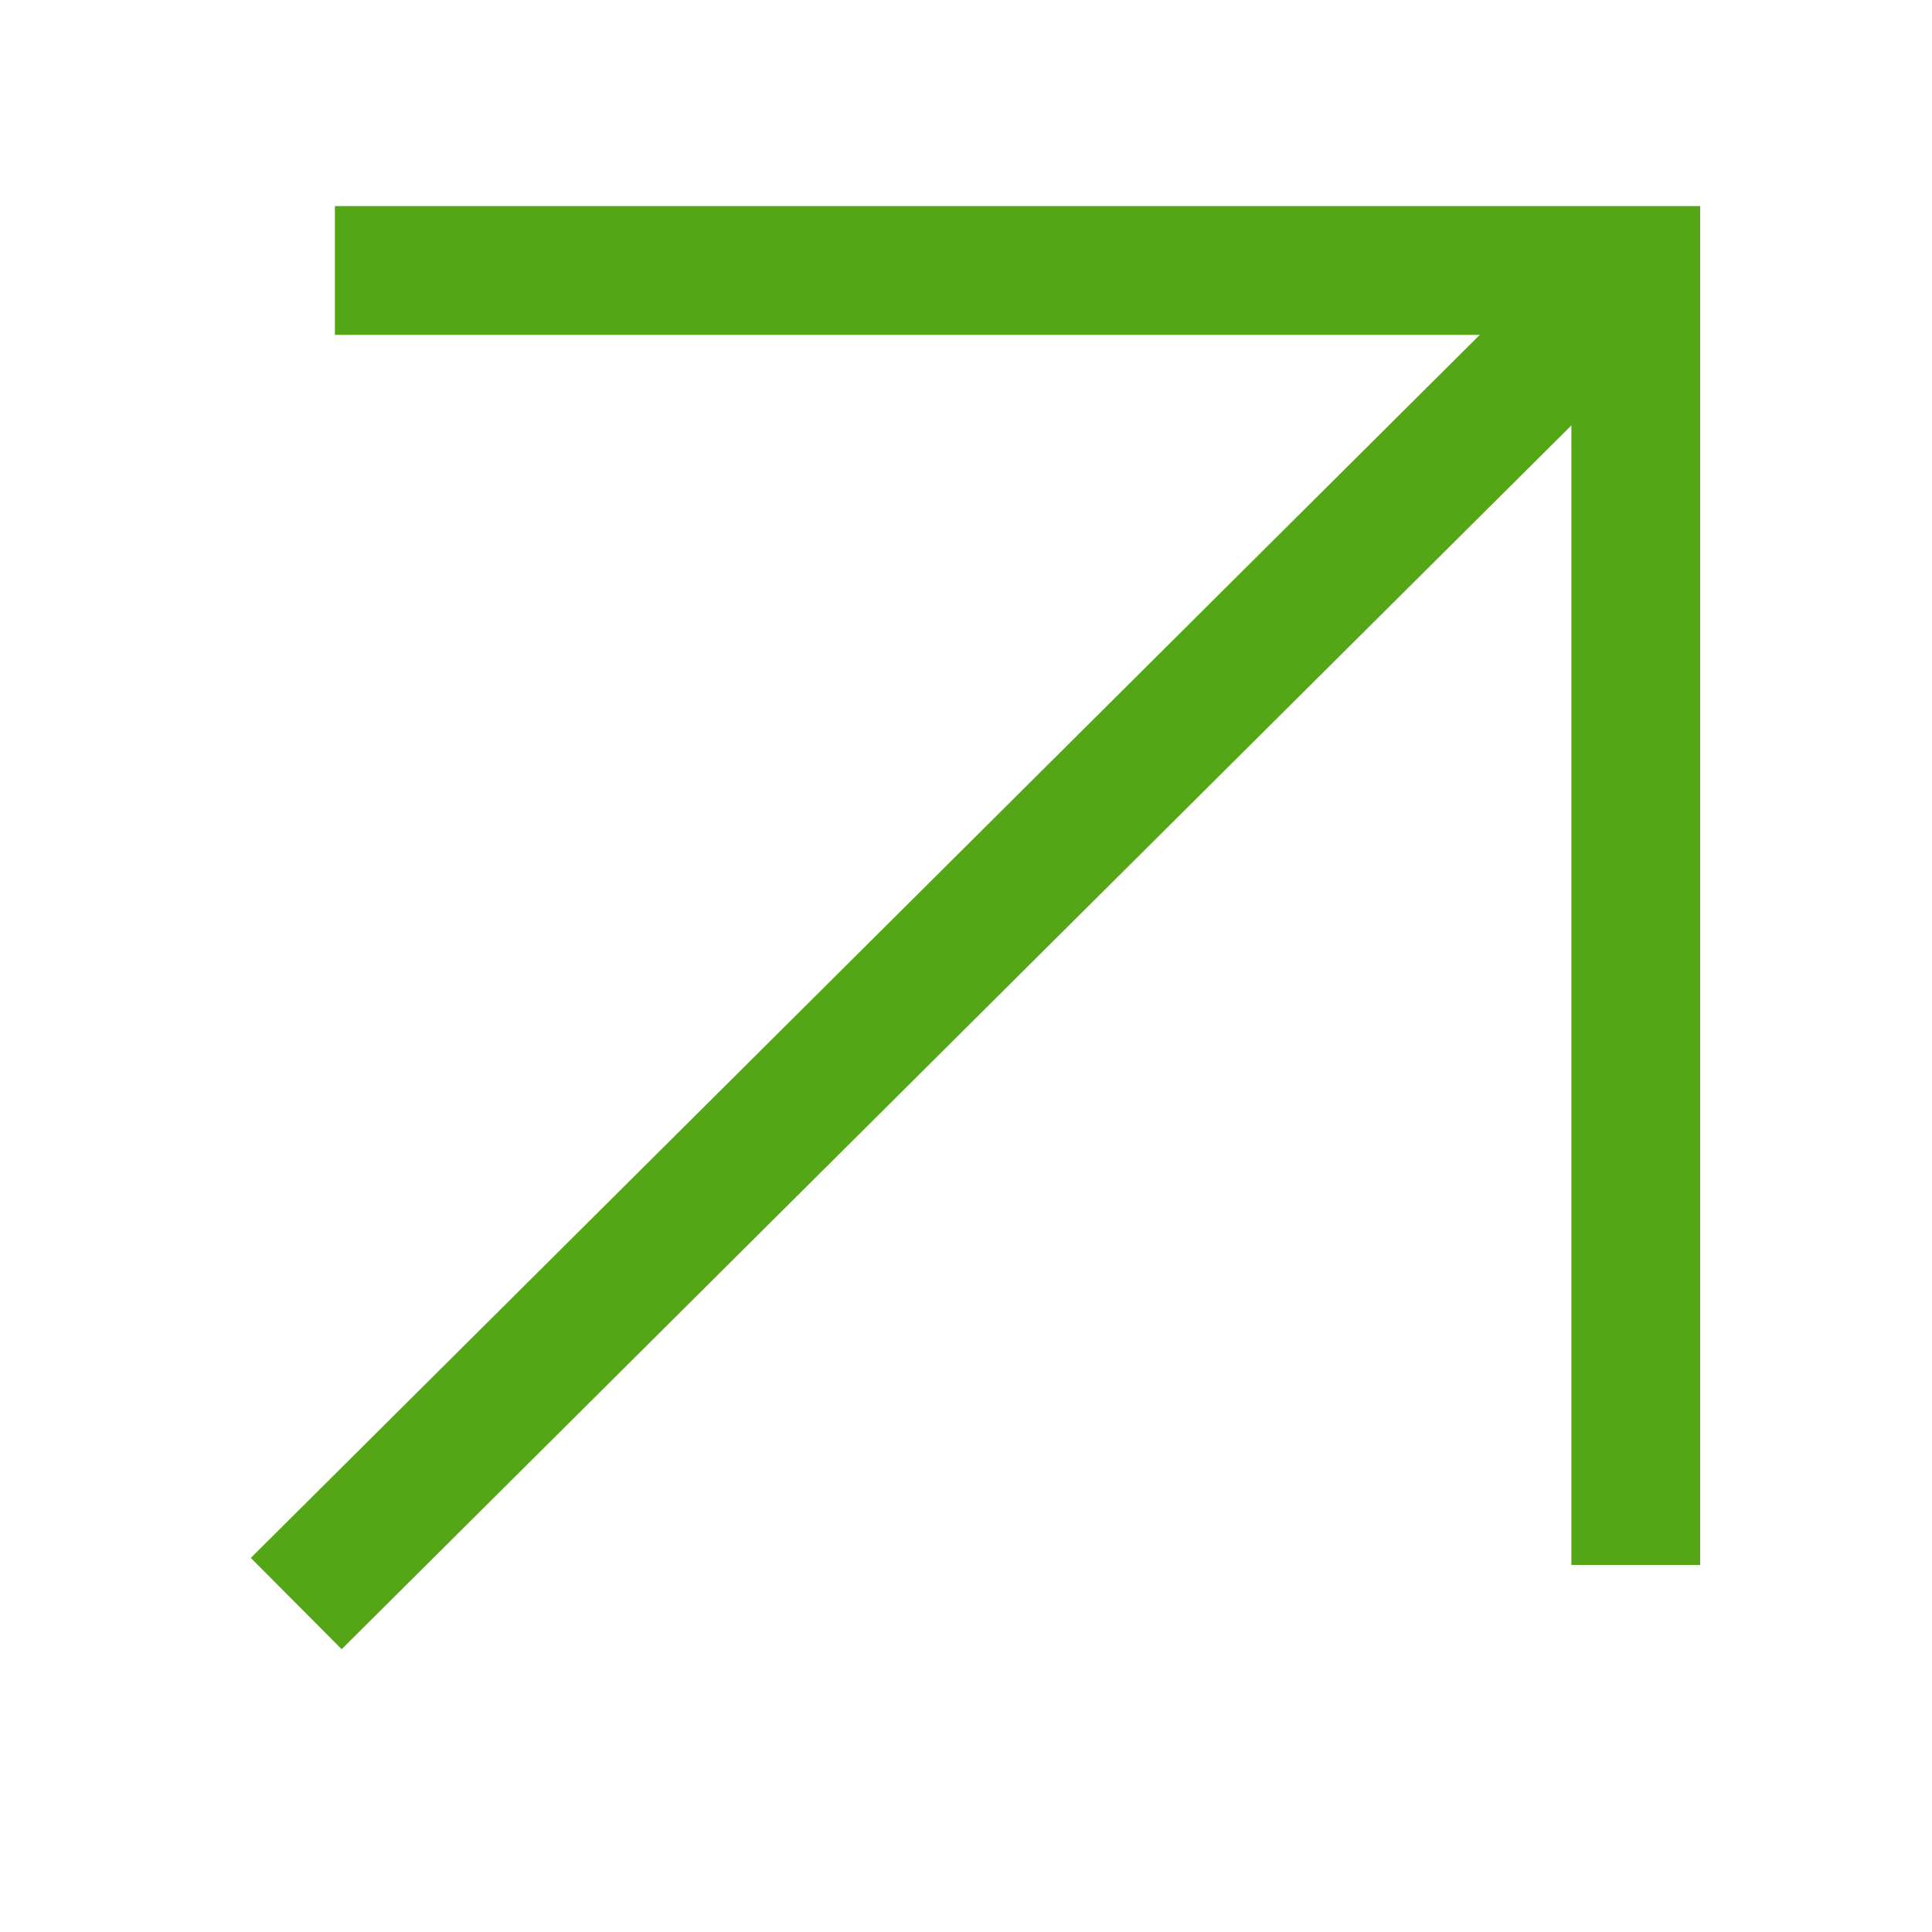
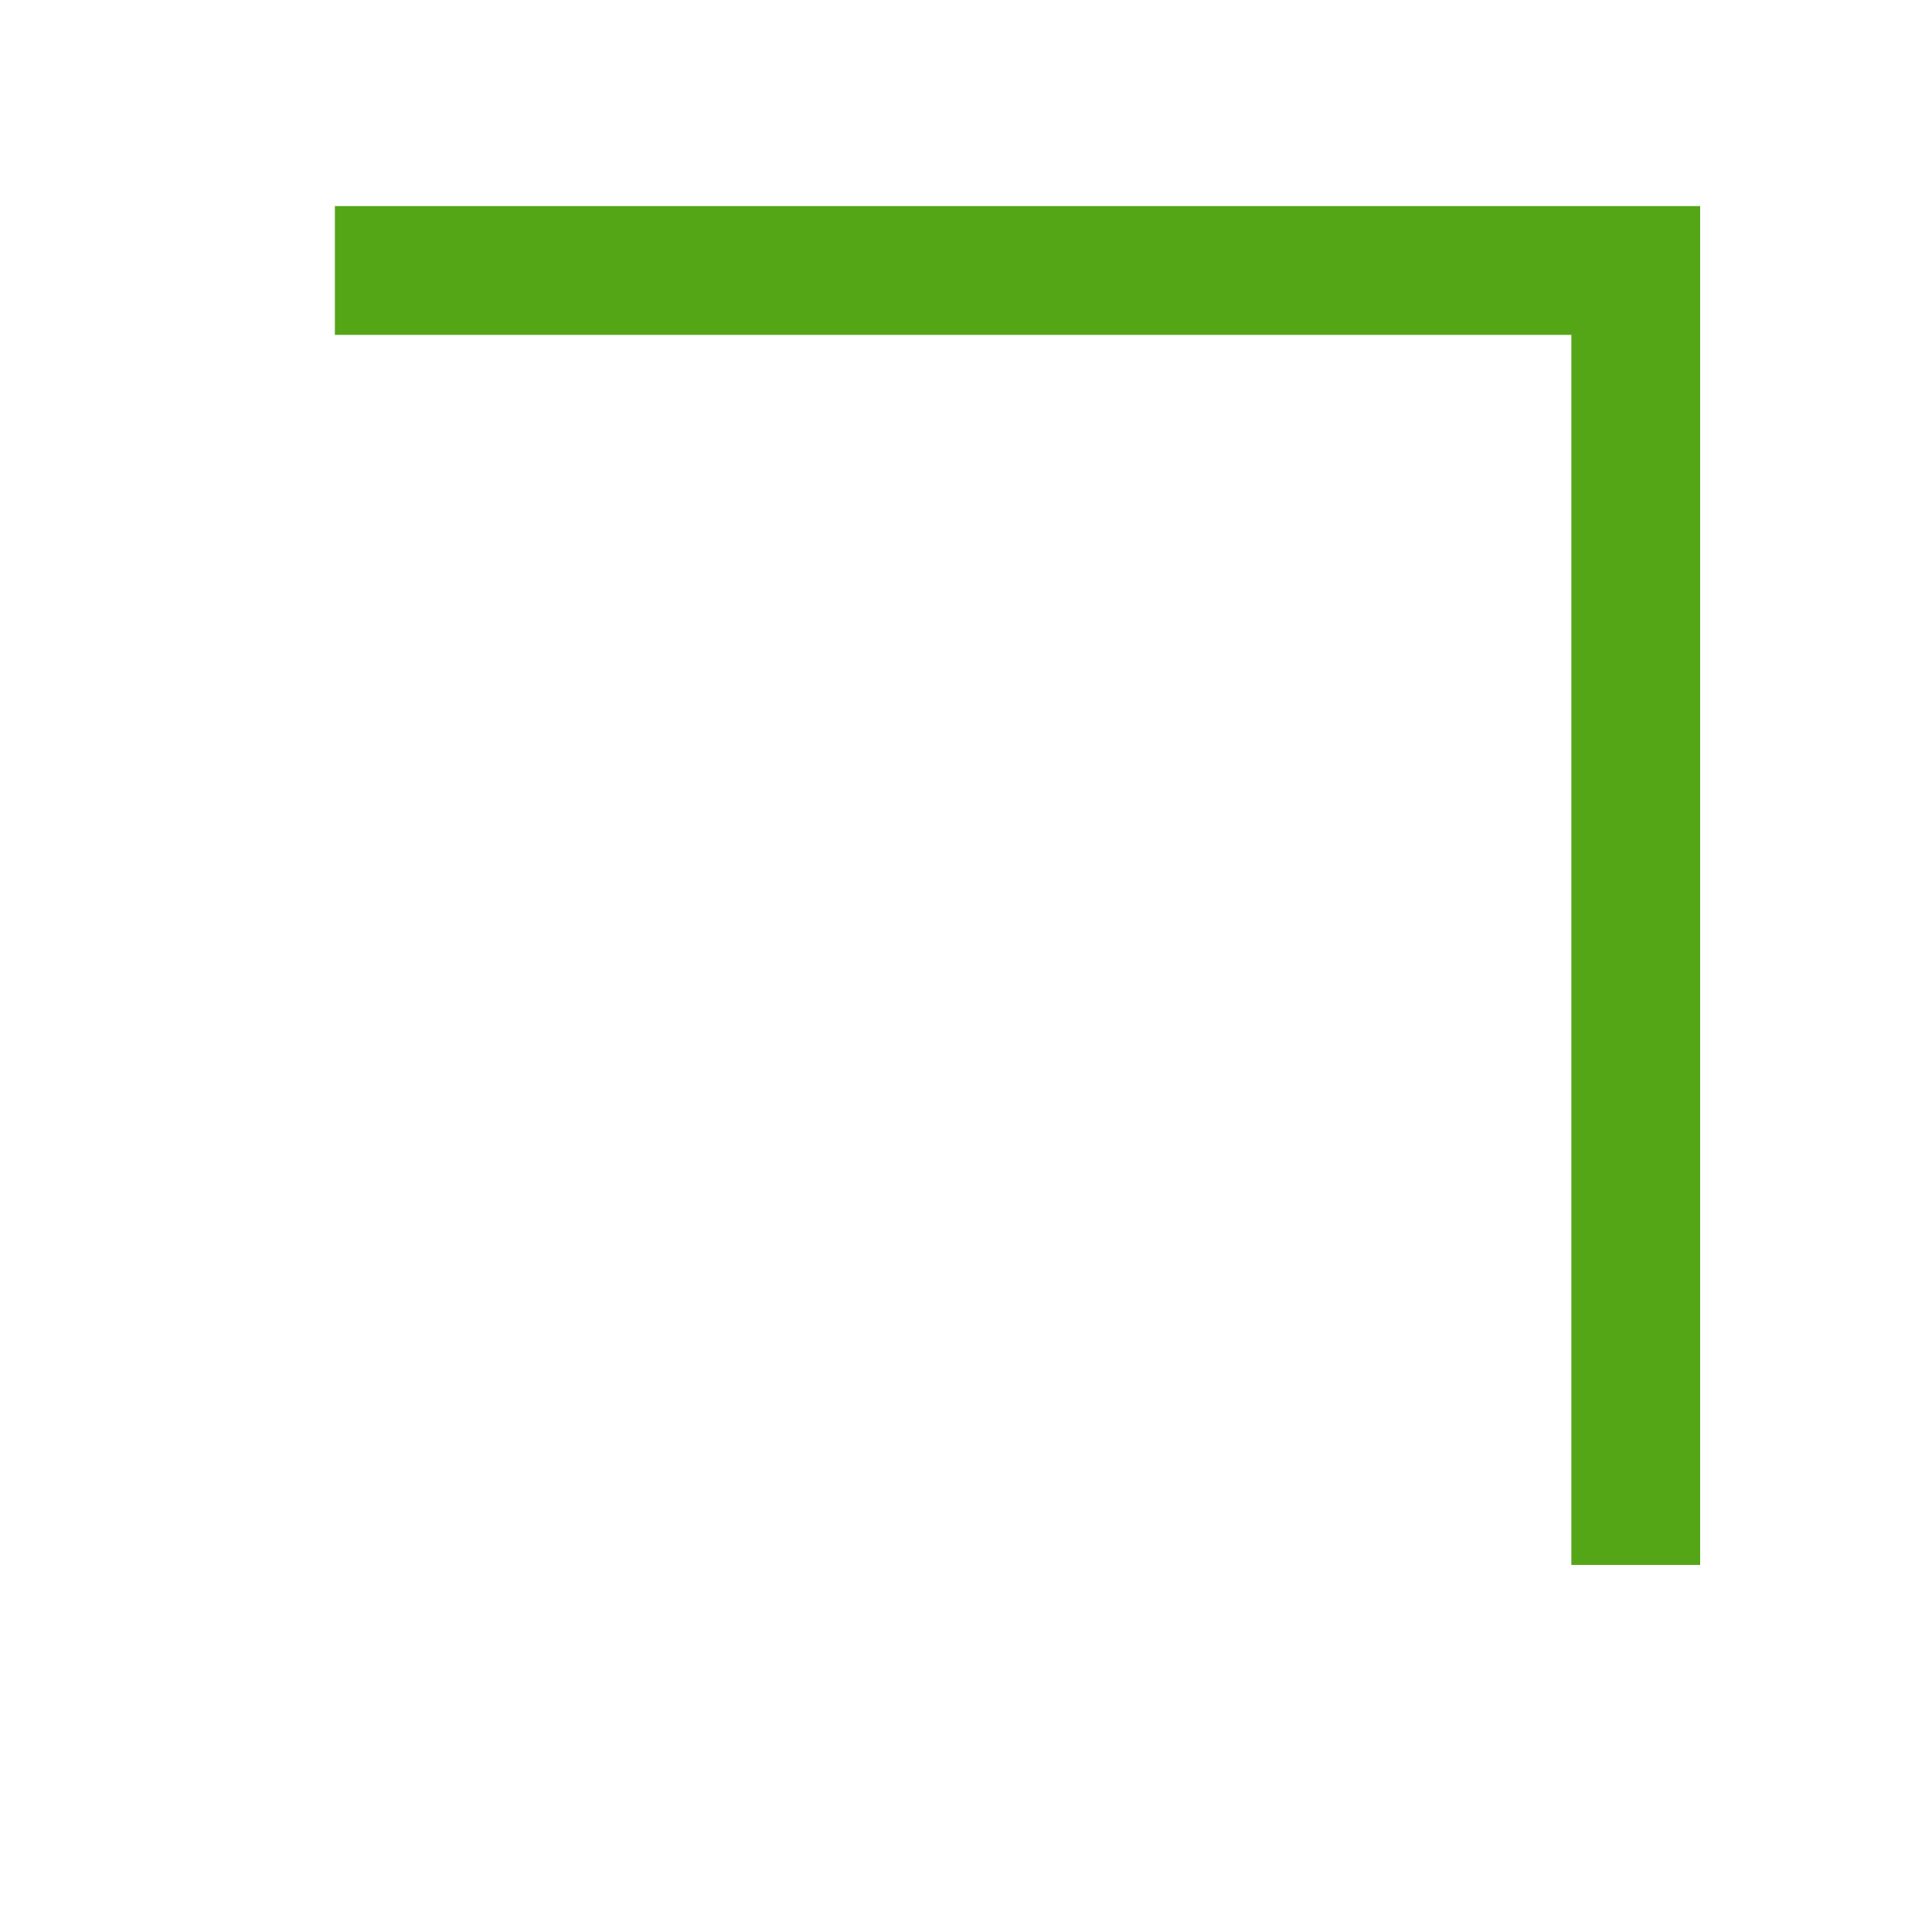
<svg xmlns="http://www.w3.org/2000/svg" id="Layer_1" x="0px" y="0px" viewBox="0 0 30 30" style="enable-background:new 0 0 30 30;" xml:space="preserve">
  <style type="text/css"> .st0{fill:none;stroke:#54A617;stroke-width:2;} </style>
  <g>
    <polyline class="st0" points="5.2,4.2 25.4,4.2 25.4,24.3 " />
-     <line class="st0" x1="25.4" y1="4.2" x2="4.6" y2="24.9" />
  </g>
</svg>